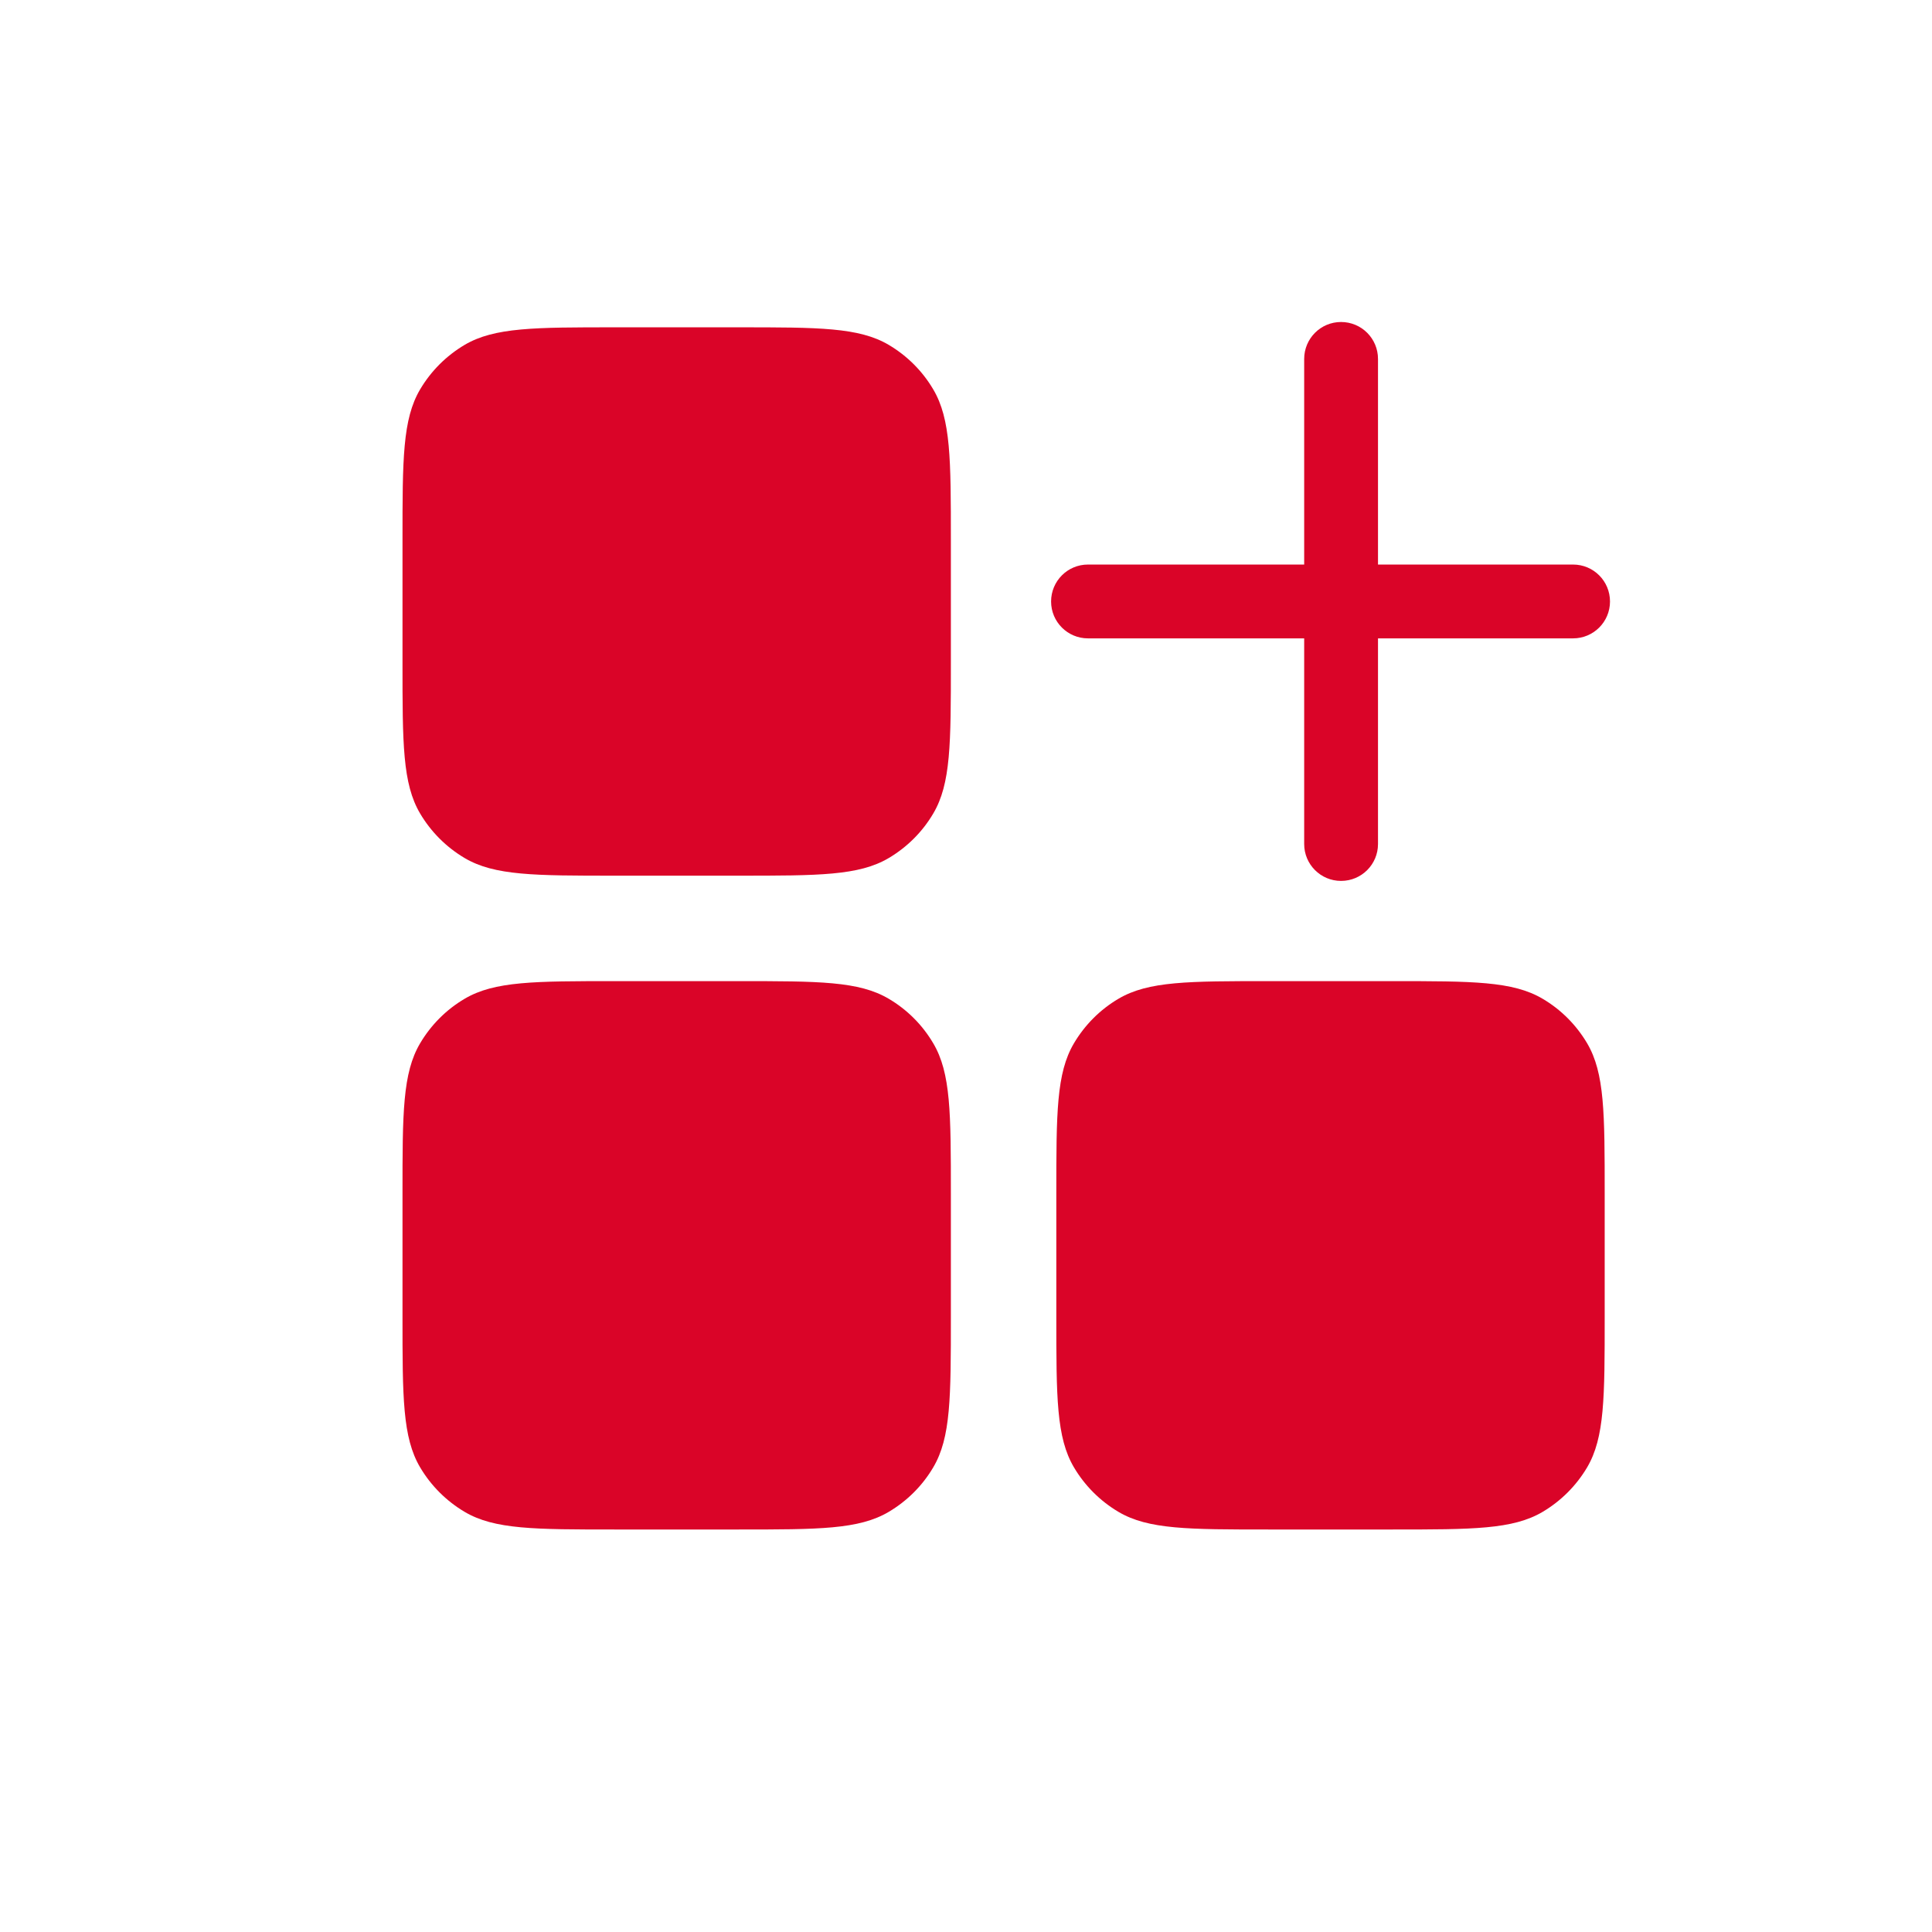
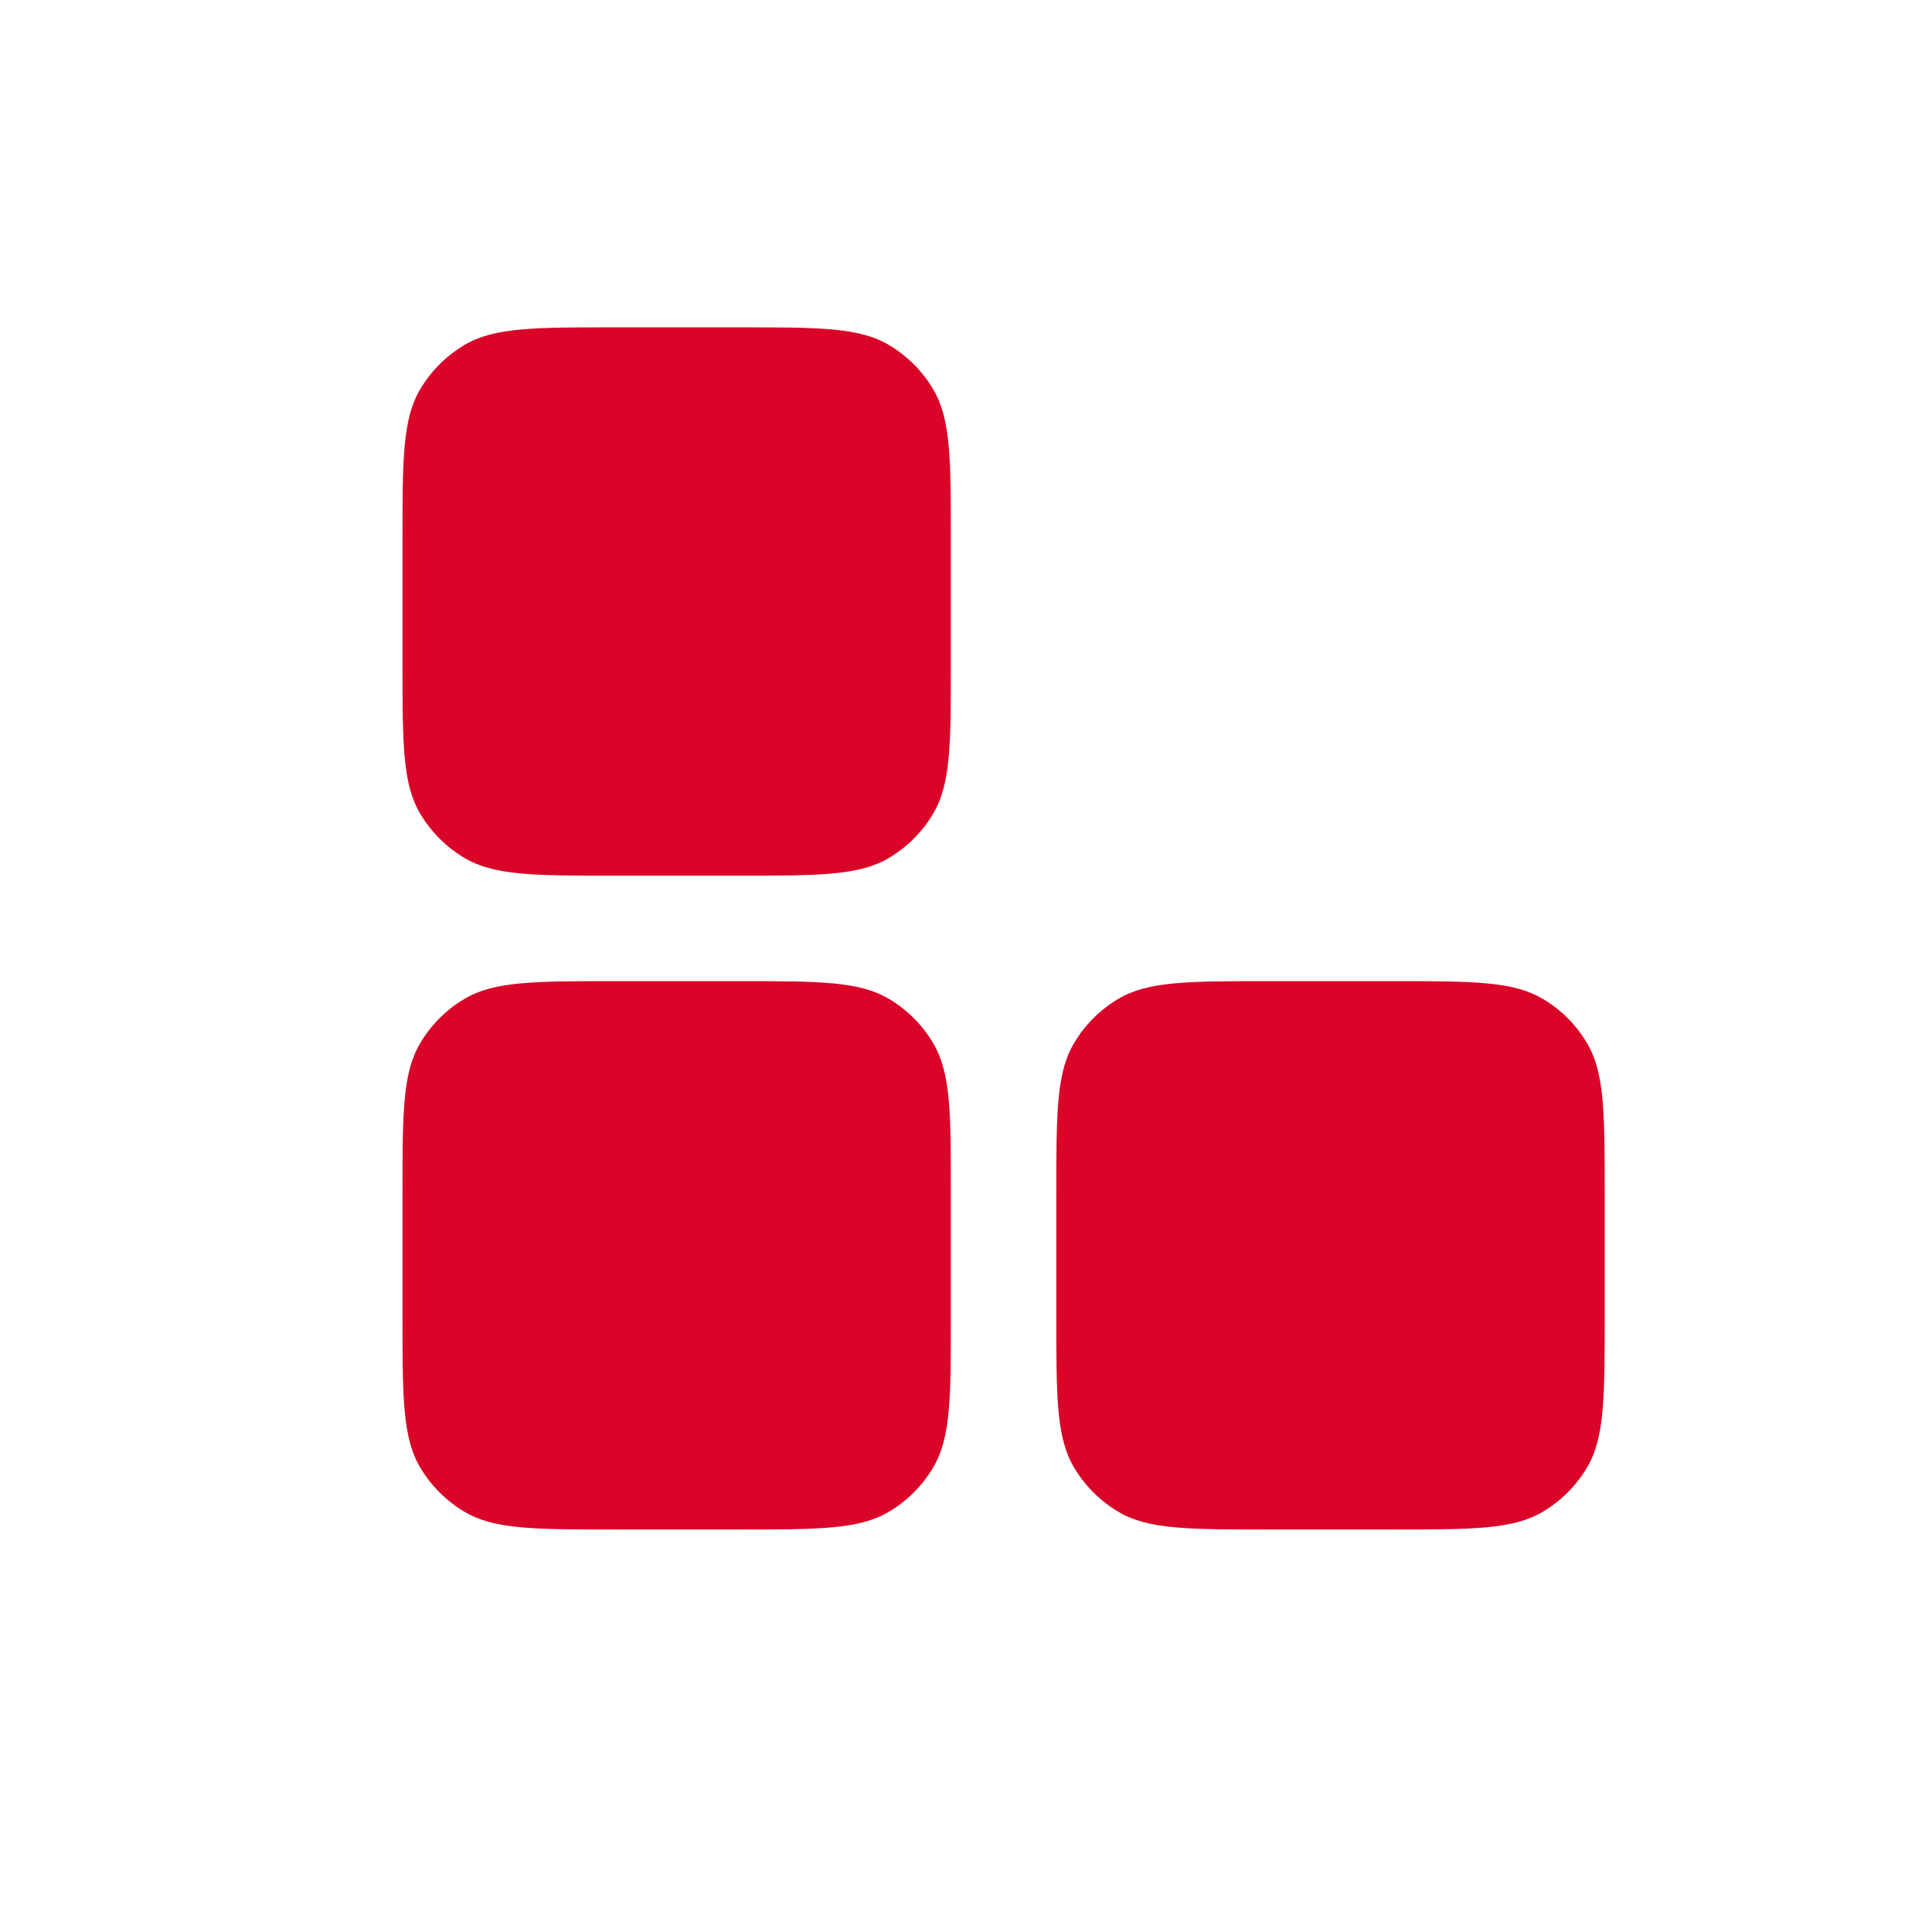
<svg xmlns="http://www.w3.org/2000/svg" width="24" height="24" viewBox="0 0 24 24" fill="none">
  <path d="M5 6.707C5 5.707 5 5.207 5.219 4.837C5.354 4.609 5.544 4.419 5.772 4.284C6.142 4.066 6.642 4.066 7.641 4.066H9.171C10.171 4.066 10.67 4.066 11.04 4.284C11.268 4.419 11.459 4.609 11.593 4.837C11.812 5.207 11.812 5.707 11.812 6.707V8.237C11.812 9.236 11.812 9.736 11.593 10.106C11.459 10.334 11.268 10.524 11.04 10.659C10.67 10.878 10.171 10.878 9.171 10.878H7.641C6.642 10.878 6.142 10.878 5.772 10.659C5.544 10.524 5.354 10.334 5.219 10.106C5 9.736 5 9.236 5 8.237V6.707Z" fill="#DA0428" />
  <path d="M5 14.829C5 13.829 5 13.33 5.219 12.96C5.354 12.732 5.544 12.541 5.772 12.407C6.142 12.188 6.642 12.188 7.641 12.188H9.171C10.171 12.188 10.67 12.188 11.04 12.407C11.268 12.541 11.459 12.732 11.593 12.96C11.812 13.33 11.812 13.829 11.812 14.829V16.359C11.812 17.358 11.812 17.858 11.593 18.228C11.459 18.456 11.268 18.646 11.04 18.781C10.67 19 10.171 19 9.171 19H7.641C6.642 19 6.142 19 5.772 18.781C5.544 18.646 5.354 18.456 5.219 18.228C5 17.858 5 17.358 5 16.359V14.829Z" fill="#DA0428" />
  <path d="M13.122 14.829C13.122 13.829 13.122 13.33 13.341 12.96C13.476 12.732 13.666 12.541 13.894 12.407C14.264 12.188 14.764 12.188 15.763 12.188H17.293C18.293 12.188 18.793 12.188 19.163 12.407C19.391 12.541 19.581 12.732 19.716 12.96C19.934 13.33 19.934 13.829 19.934 14.829V16.359C19.934 17.358 19.934 17.858 19.716 18.228C19.581 18.456 19.391 18.646 19.163 18.781C18.793 19 18.293 19 17.293 19H15.763C14.764 19 14.264 19 13.894 18.781C13.666 18.646 13.476 18.456 13.341 18.228C13.122 17.858 13.122 17.358 13.122 16.359V14.829Z" fill="#DA0428" />
-   <path d="M17.118 4.459C17.118 4.205 16.913 4 16.659 4C16.406 4 16.201 4.205 16.201 4.459V7.013L13.515 7.013C13.262 7.013 13.057 7.218 13.057 7.472C13.057 7.725 13.262 7.93 13.515 7.93L16.201 7.93V10.485C16.201 10.738 16.406 10.943 16.659 10.943C16.913 10.943 17.118 10.738 17.118 10.485V7.93L19.541 7.93C19.795 7.93 20 7.725 20 7.472C20 7.218 19.795 7.013 19.541 7.013L17.118 7.013V4.459Z" fill="#DA0428" />
</svg>